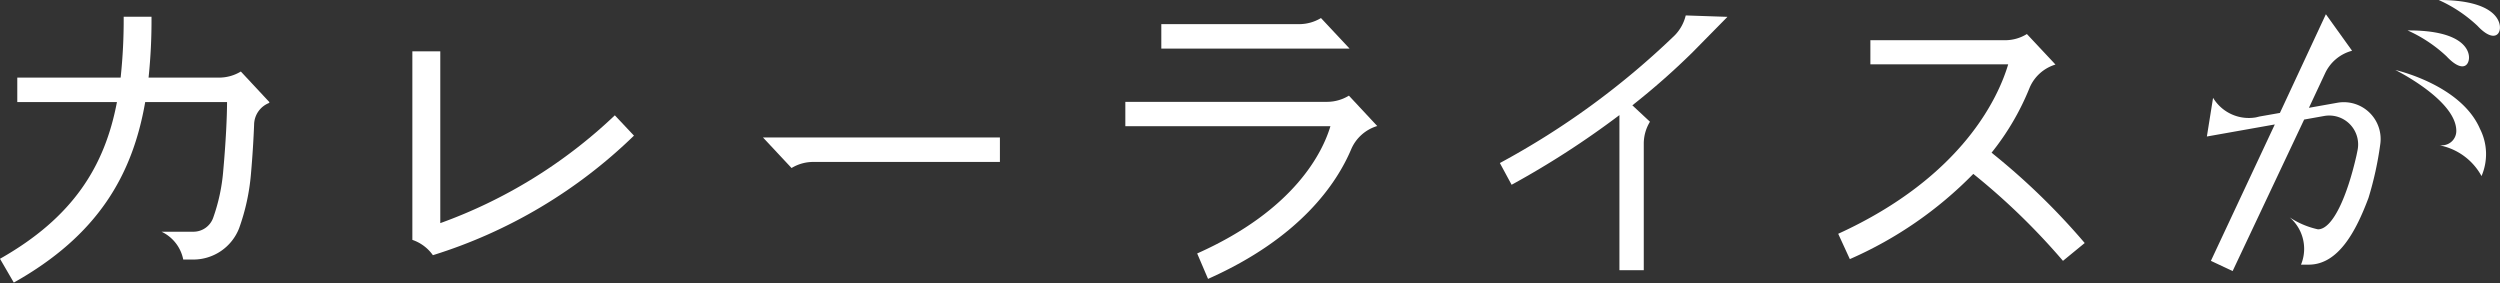
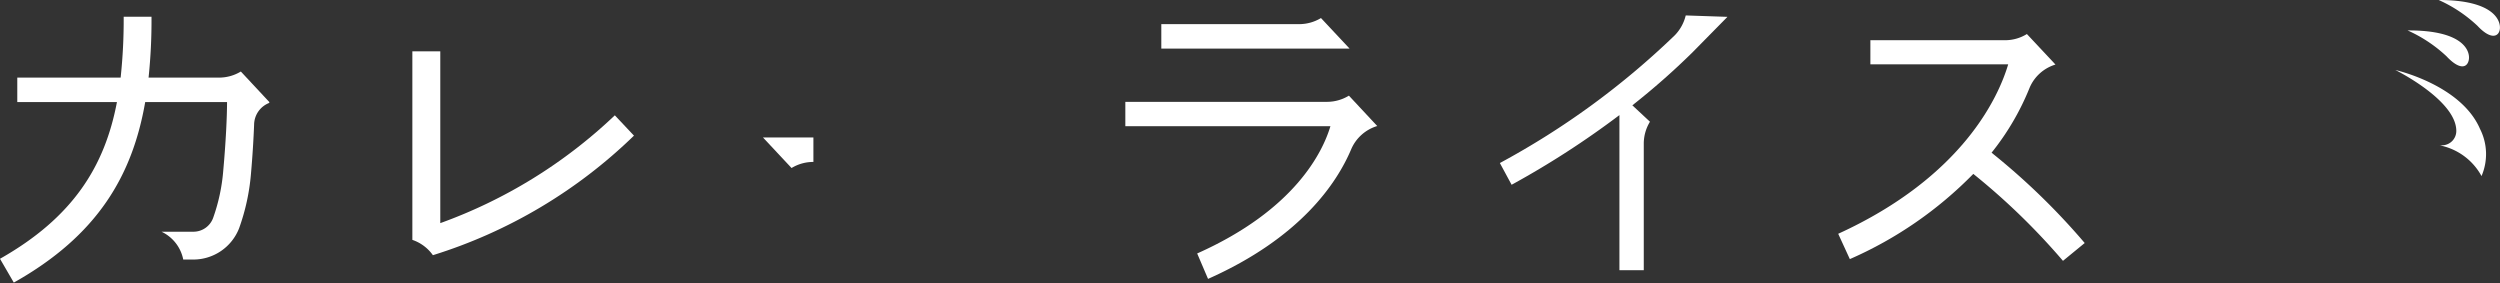
<svg xmlns="http://www.w3.org/2000/svg" viewBox="0 0 230.02 26.04">
  <rect x="0" y="0" width="230.02" height="26.04" fill="#333333" stroke="none" />
  <defs>
    <style>.cls-1{fill:#fff;}</style>
  </defs>
  <g id="レイヤー_2" data-name="レイヤー 2">
    <g id="レイヤー_1-2" data-name="レイヤー 1">
      <path class="cls-1" d="M220.39,6.44S226,9.21,226,12.05a1.32,1.32,0,0,1-1.32,1.32.91.91,0,0,1-.23,0v0a5.62,5.62,0,0,1,3.87,2.83,5.11,5.11,0,0,0-.14-4.34C226.43,7.79,220.39,6.44,220.39,6.44Z" />
      <path class="cls-1" d="M227.16,5.44c.1-.77-.53-2.67-5.64-2.64a13,13,0,0,1,3.57,2.37C226.36,6.53,227.06,6.21,227.16,5.44Z" />
      <path class="cls-1" d="M224.38,0a12.9,12.9,0,0,1,3.56,2.37c1.27,1.36,2,1,2.07.27S229.48,0,224.38,0Z" />
-       <path class="cls-1" d="M215.08,9.45l-2.64.47,1.48-3.16a3.8,3.8,0,0,1,2.49-2.09L214,1.31l-4.23,9.08-1.88.33v0l-.33.08A3.84,3.84,0,0,1,203.62,9l-.57,3.56,6.25-1.11L203.42,24l2,.94L212,11l1.85-.33a2.66,2.66,0,0,1,3.06,3.17l-.09.44c-.85,3.76-2.19,6.82-3.55,6.82A7.66,7.66,0,0,1,210.67,20,3.82,3.82,0,0,1,212,22.88a3.78,3.78,0,0,1-.29,1.47c.22,0,.45,0,.71,0,2.74,0,4.36-3.1,5.5-6.14A30.81,30.81,0,0,0,219,13.3,3.39,3.39,0,0,0,215.08,9.45Z" />
-       <path class="cls-1" d="M74.84,14.9H92V12.65H70.2l2.63,2.81A3.82,3.82,0,0,1,74.84,14.9Z" />
+       <path class="cls-1" d="M74.84,14.9V12.65H70.2l2.63,2.81A3.82,3.82,0,0,1,74.84,14.9Z" />
      <path class="cls-1" d="M158.94,1.55l-3.84-.13a3.92,3.92,0,0,1-1,1.82A73.07,73.07,0,0,1,138,15l1.08,2A80.81,80.81,0,0,0,149,10.59V24.86h2.24V13.2a3.86,3.86,0,0,1,.57-2l-1.62-1.51a66.71,66.71,0,0,0,5.5-4.84Z" />
      <path class="cls-1" d="M24.78,9.39h0L22.16,6.58a3.85,3.85,0,0,1-2,.56H13.67a50.64,50.64,0,0,0,.27-5.6H11.38a49.85,49.85,0,0,1-.28,5.6H1.59V9.39h9.17C9.64,15.29,6.73,20,0,23.81L1.27,26C9,21.66,12.19,16.12,13.36,9.39h7.53c0,1.32-.11,3.67-.35,6.32a16.94,16.94,0,0,1-.93,4.34,1.93,1.93,0,0,1-1.82,1.27H14.86a3.6,3.6,0,0,1,2,2.56h.92A4.52,4.52,0,0,0,22,21a19.53,19.53,0,0,0,1.09-5c.15-1.69.24-3.26.29-4.53a2.17,2.17,0,0,1,1.39-2h0Z" />
      <path class="cls-1" d="M39.83,23.48a46.23,46.23,0,0,0,18.5-11l-1.76-1.87a45.84,45.84,0,0,1-16.06,9.92V4.72H37.94V22.07A3.82,3.82,0,0,1,39.83,23.48Z" />
      <path class="cls-1" d="M126.73,11.61,124.11,8.8a3.86,3.86,0,0,1-2,.57H103.54v2.24h18.87c-.7,2.34-3.24,7.69-12.26,11.71l1,2.34c8.48-3.77,11.85-8.79,13.18-11.95h0a3.79,3.79,0,0,1,2.37-2.11Z" />
      <path class="cls-1" d="M121.54,1.66a3.85,3.85,0,0,1-2,.56H106.85V4.47h17.32Z" />
      <path class="cls-1" d="M183.24,14.05a23.66,23.66,0,0,0,3.51-6h0a3.77,3.77,0,0,1,2.37-2.11l-2.63-2.81a3.8,3.8,0,0,1-2,.57H172.09V5.92h12.68c-.86,2.9-4.11,10.32-15.64,15.59l1.07,2.33A36.21,36.21,0,0,0,181.56,16a61.8,61.8,0,0,1,8.25,8l2-1.64A62.81,62.81,0,0,0,183.24,14.05Z" />
    </g>
  </g>
</svg>